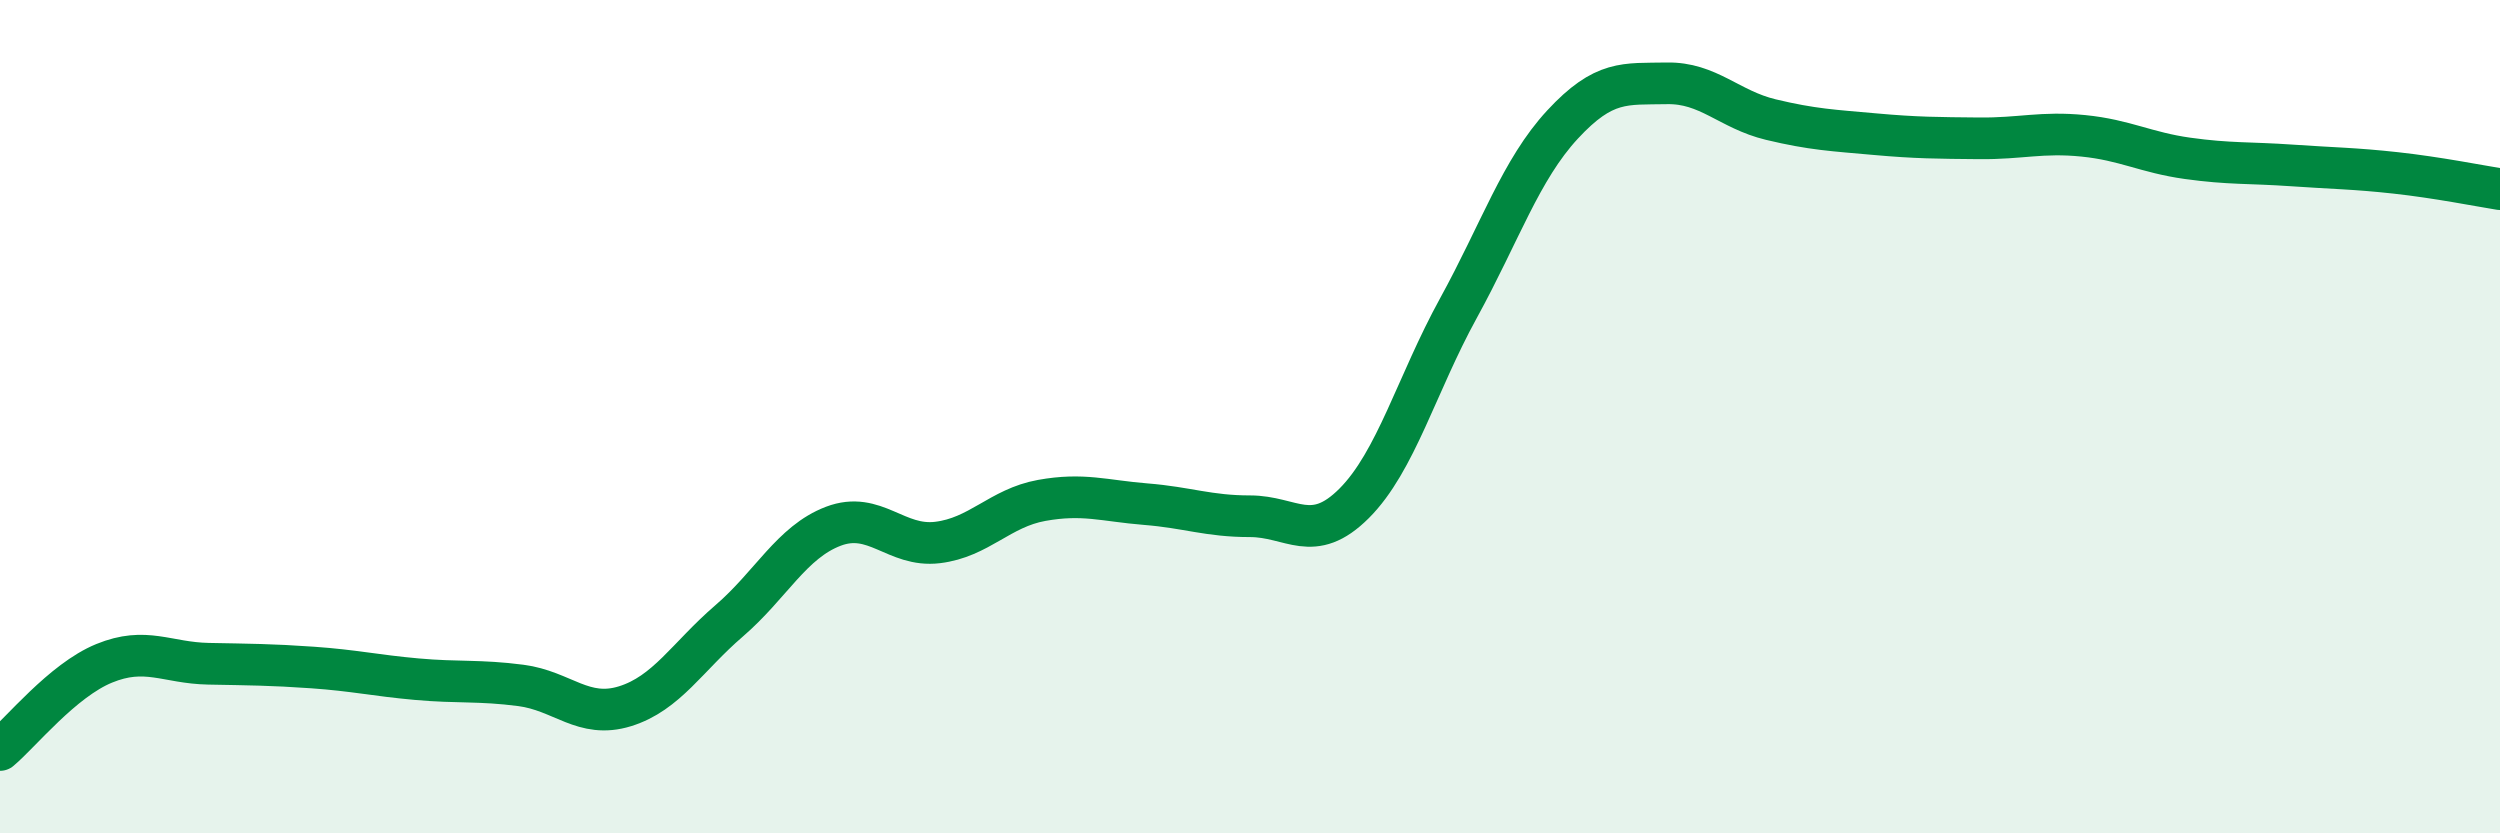
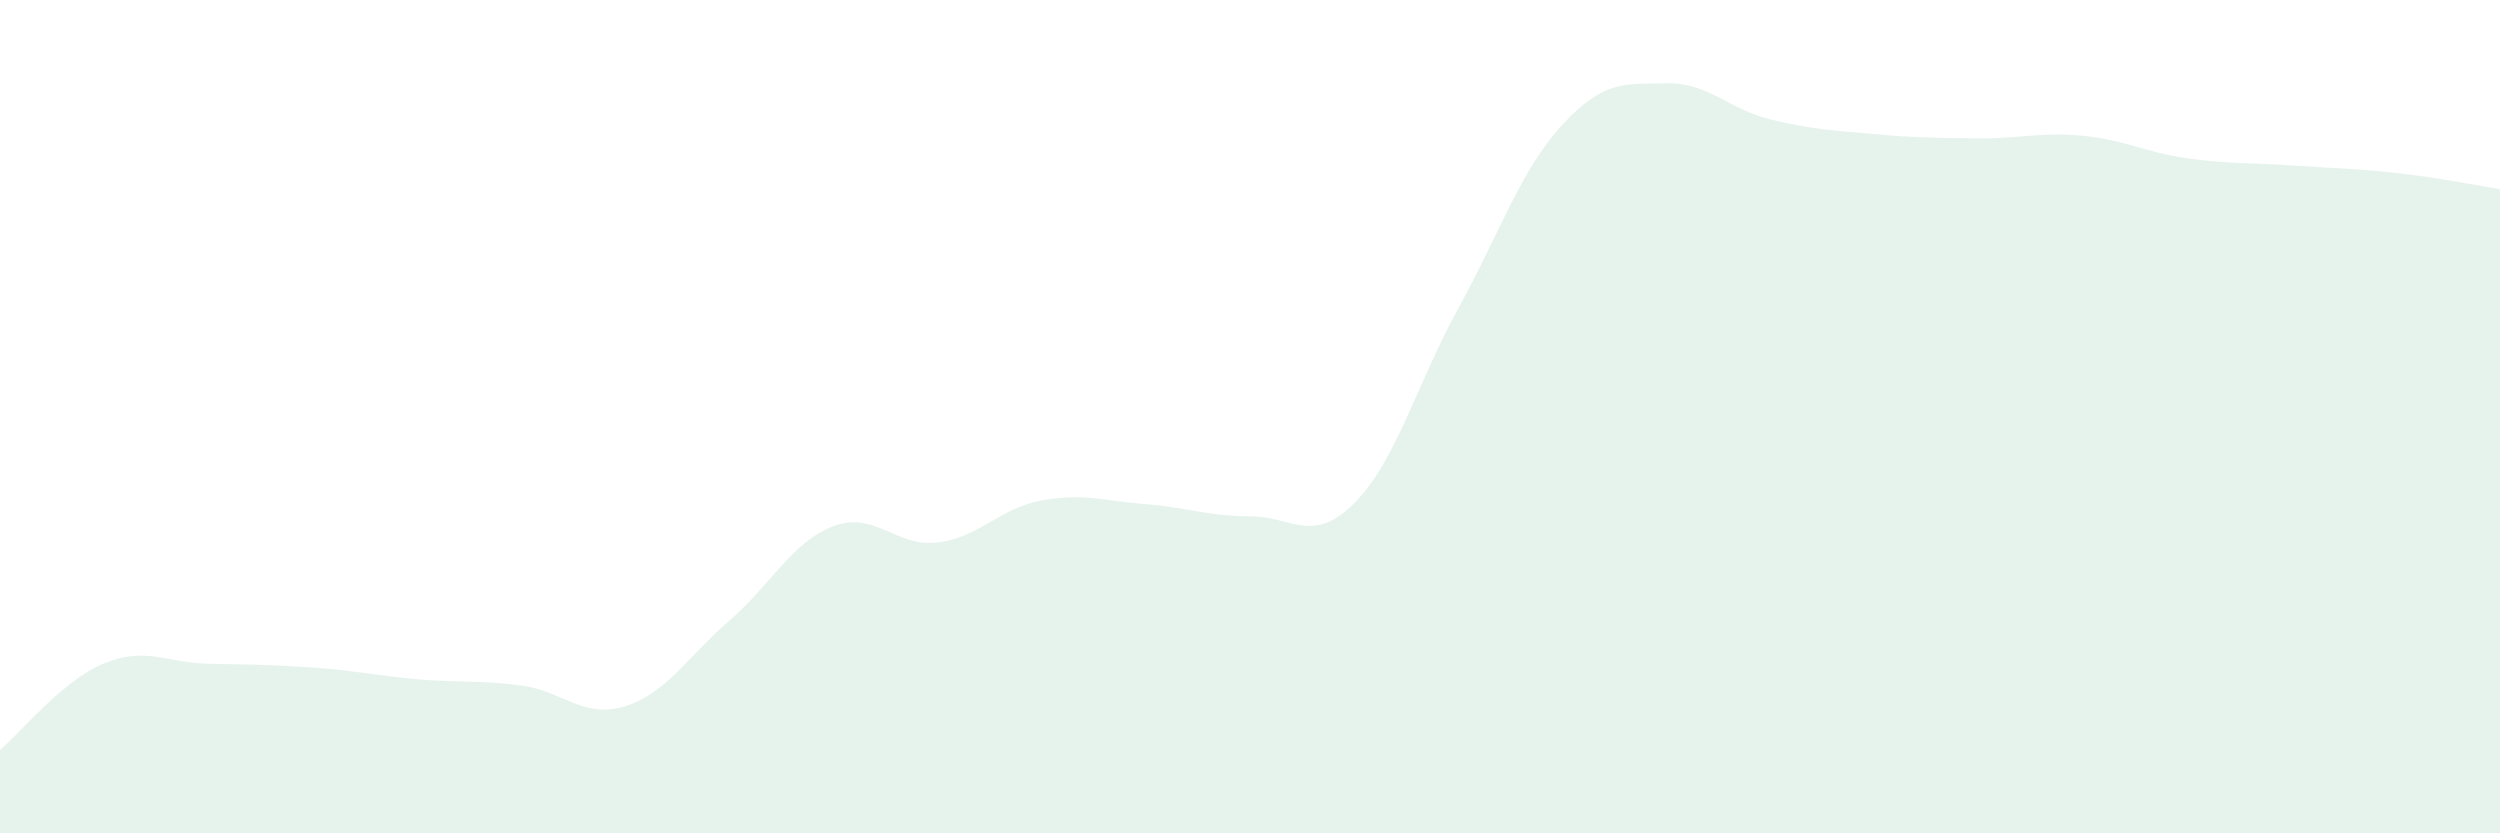
<svg xmlns="http://www.w3.org/2000/svg" width="60" height="20" viewBox="0 0 60 20">
  <path d="M 0,18 C 0.5,17.58 1.5,16.33 2.5,15.92 C 3.5,15.51 4,15.91 5,15.93 C 6,15.95 6.5,15.95 7.5,16.02 C 8.5,16.09 9,16.21 10,16.3 C 11,16.39 11.5,16.32 12.5,16.45 C 13.5,16.58 14,17.26 15,16.95 C 16,16.64 16.5,15.76 17.5,14.9 C 18.5,14.04 19,13.01 20,12.63 C 21,12.25 21.5,13.14 22.5,13.02 C 23.5,12.9 24,12.19 25,12.01 C 26,11.83 26.5,12.02 27.5,12.1 C 28.5,12.18 29,12.39 30,12.39 C 31,12.39 31.5,13.08 32.5,12.08 C 33.5,11.08 34,9.22 35,7.4 C 36,5.58 36.5,4.07 37.5,2.99 C 38.5,1.91 39,2.02 40,2 C 41,1.98 41.5,2.63 42.5,2.87 C 43.5,3.11 44,3.13 45,3.22 C 46,3.31 46.5,3.31 47.5,3.32 C 48.5,3.33 49,3.16 50,3.26 C 51,3.36 51.5,3.66 52.5,3.8 C 53.5,3.94 54,3.9 55,3.97 C 56,4.04 56.5,4.04 57.5,4.15 C 58.5,4.26 59.5,4.46 60,4.54L60 20L0 20Z" fill="#008740" opacity="0.1" stroke-linecap="round" stroke-linejoin="round" />
-   <path d="M 0,18 C 0.5,17.58 1.5,16.33 2.5,15.92 C 3.5,15.51 4,15.91 5,15.93 C 6,15.95 6.5,15.95 7.5,16.02 C 8.5,16.09 9,16.21 10,16.3 C 11,16.39 11.5,16.32 12.5,16.45 C 13.5,16.58 14,17.26 15,16.95 C 16,16.64 16.5,15.76 17.5,14.9 C 18.5,14.04 19,13.01 20,12.63 C 21,12.25 21.5,13.14 22.5,13.02 C 23.5,12.9 24,12.19 25,12.01 C 26,11.83 26.5,12.02 27.5,12.1 C 28.5,12.18 29,12.39 30,12.39 C 31,12.39 31.5,13.08 32.5,12.08 C 33.5,11.08 34,9.22 35,7.4 C 36,5.58 36.5,4.07 37.5,2.99 C 38.5,1.91 39,2.02 40,2 C 41,1.98 41.5,2.63 42.5,2.87 C 43.5,3.11 44,3.13 45,3.22 C 46,3.31 46.5,3.31 47.5,3.32 C 48.5,3.33 49,3.16 50,3.26 C 51,3.36 51.5,3.66 52.5,3.8 C 53.5,3.94 54,3.9 55,3.97 C 56,4.04 56.5,4.04 57.5,4.15 C 58.5,4.26 59.5,4.46 60,4.54" stroke="#008740" stroke-width="1" fill="none" stroke-linecap="round" stroke-linejoin="round" />
</svg>